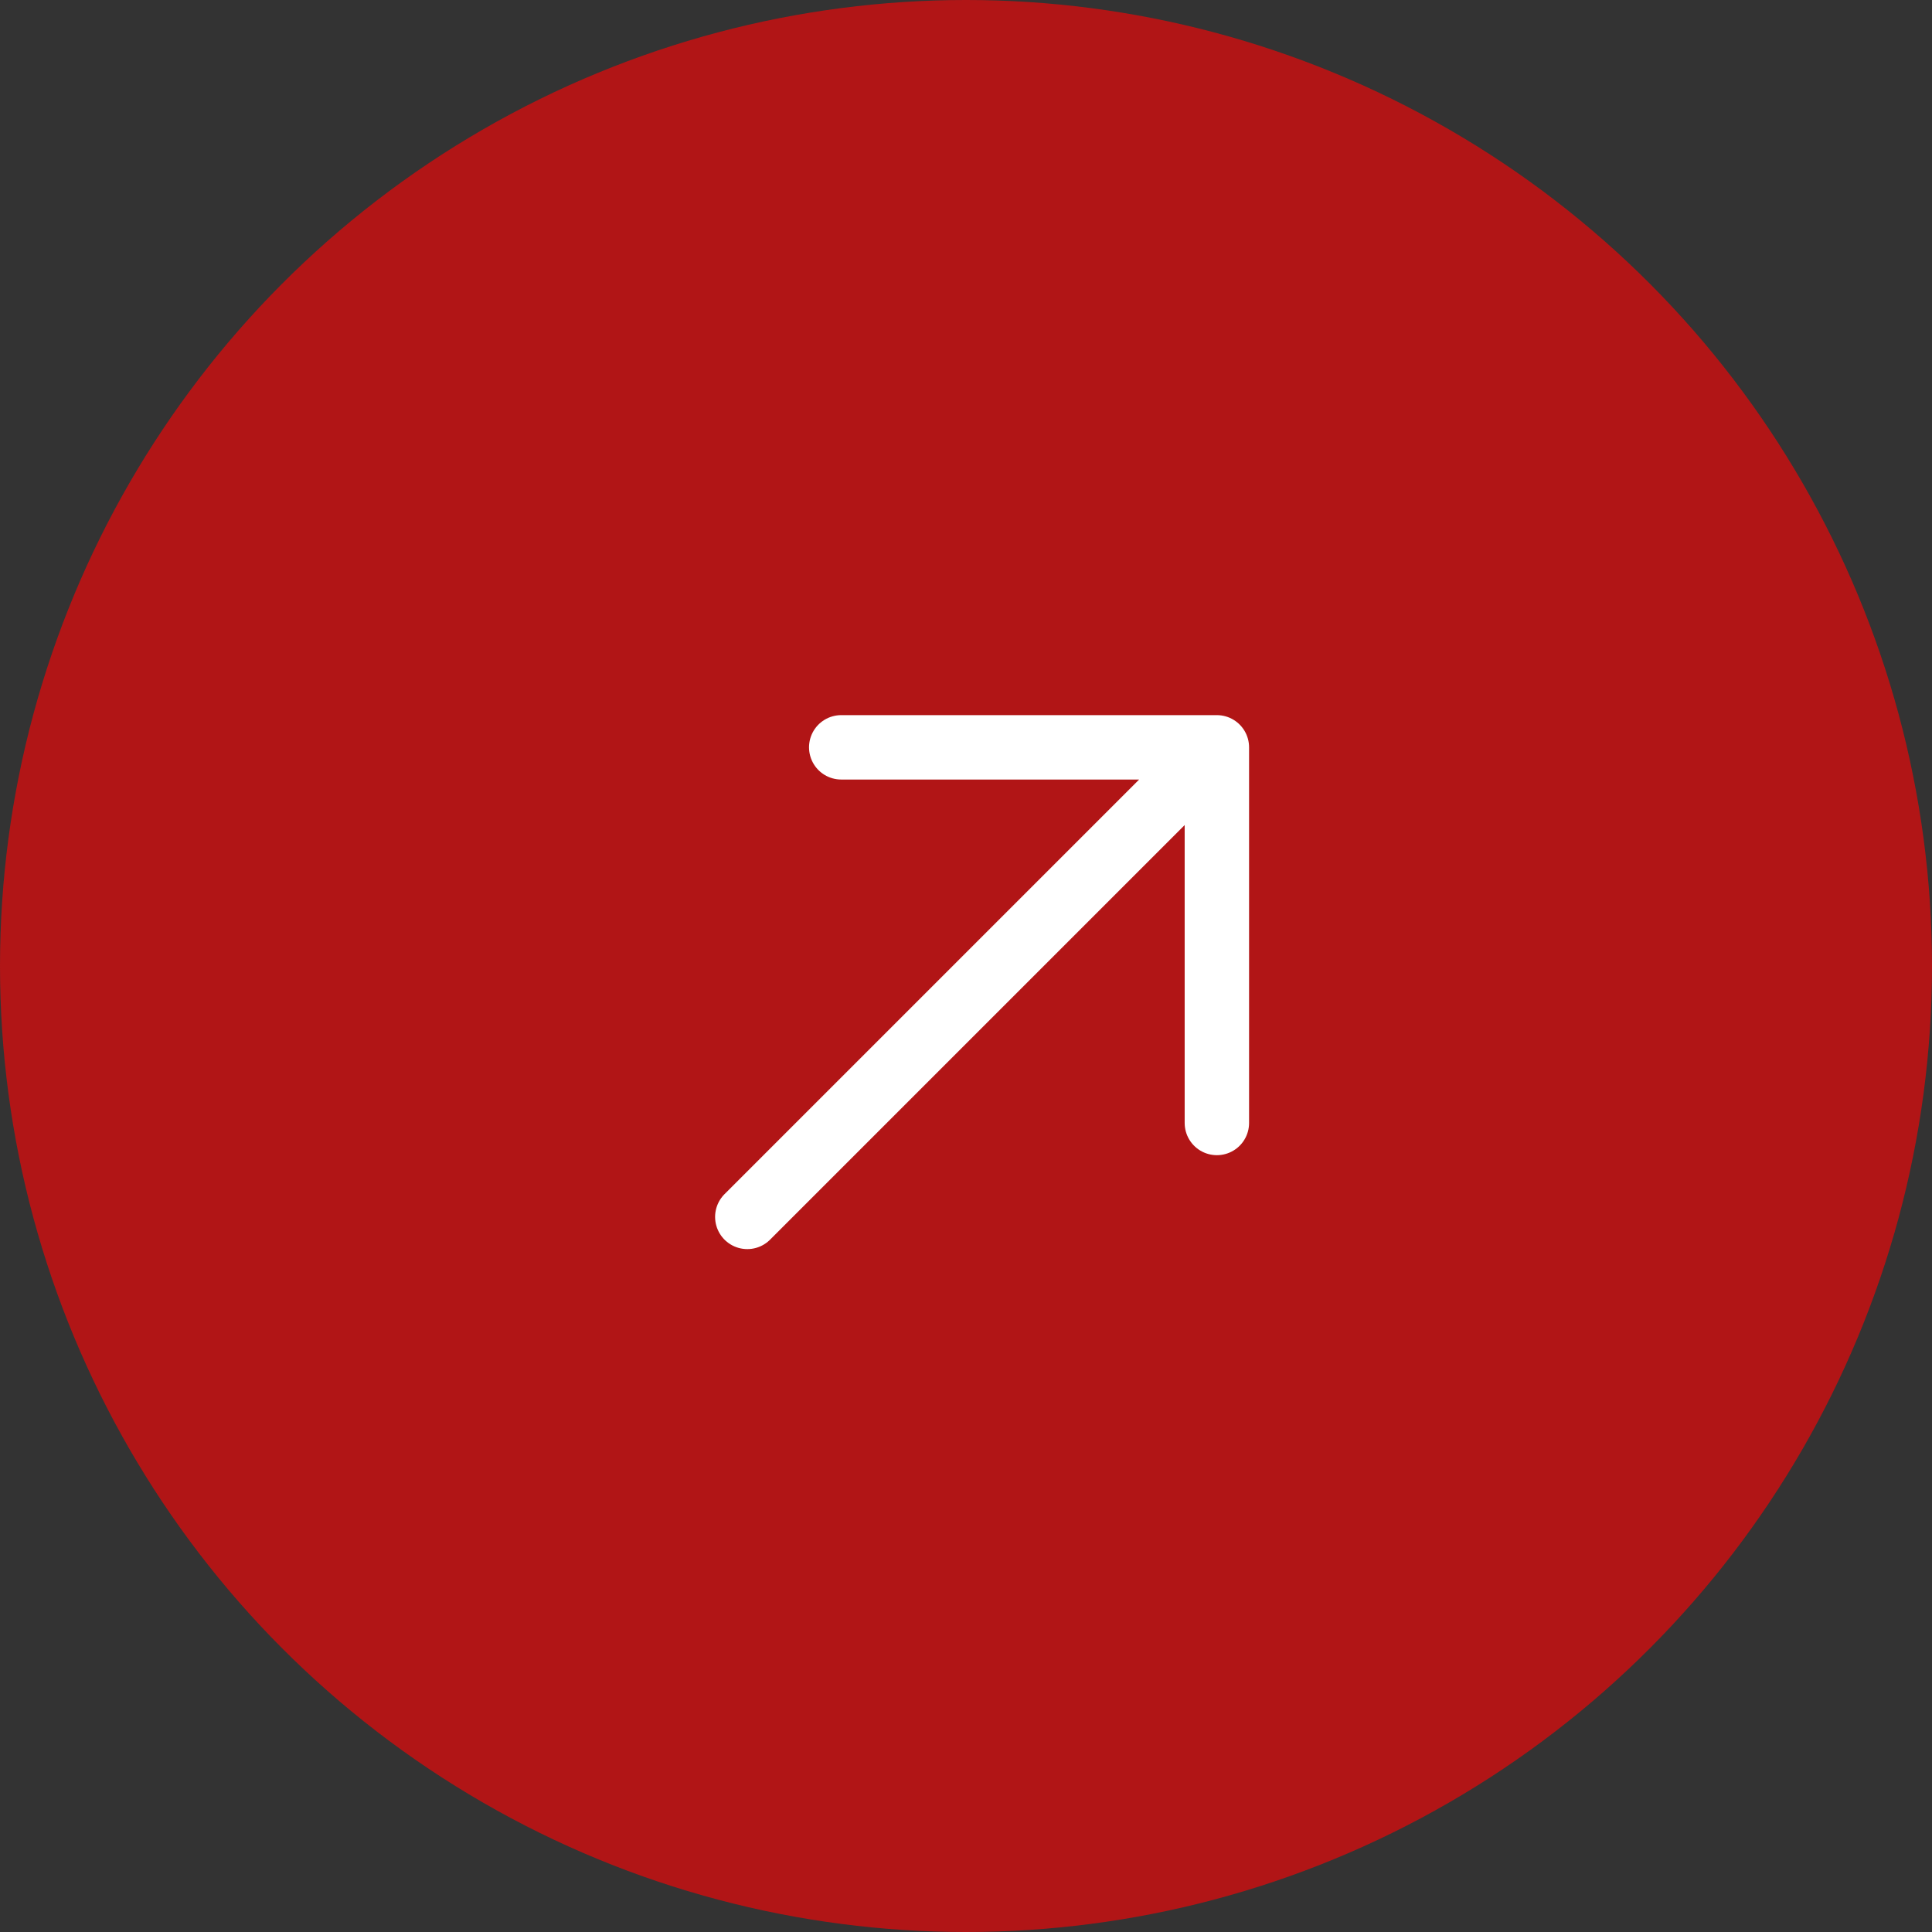
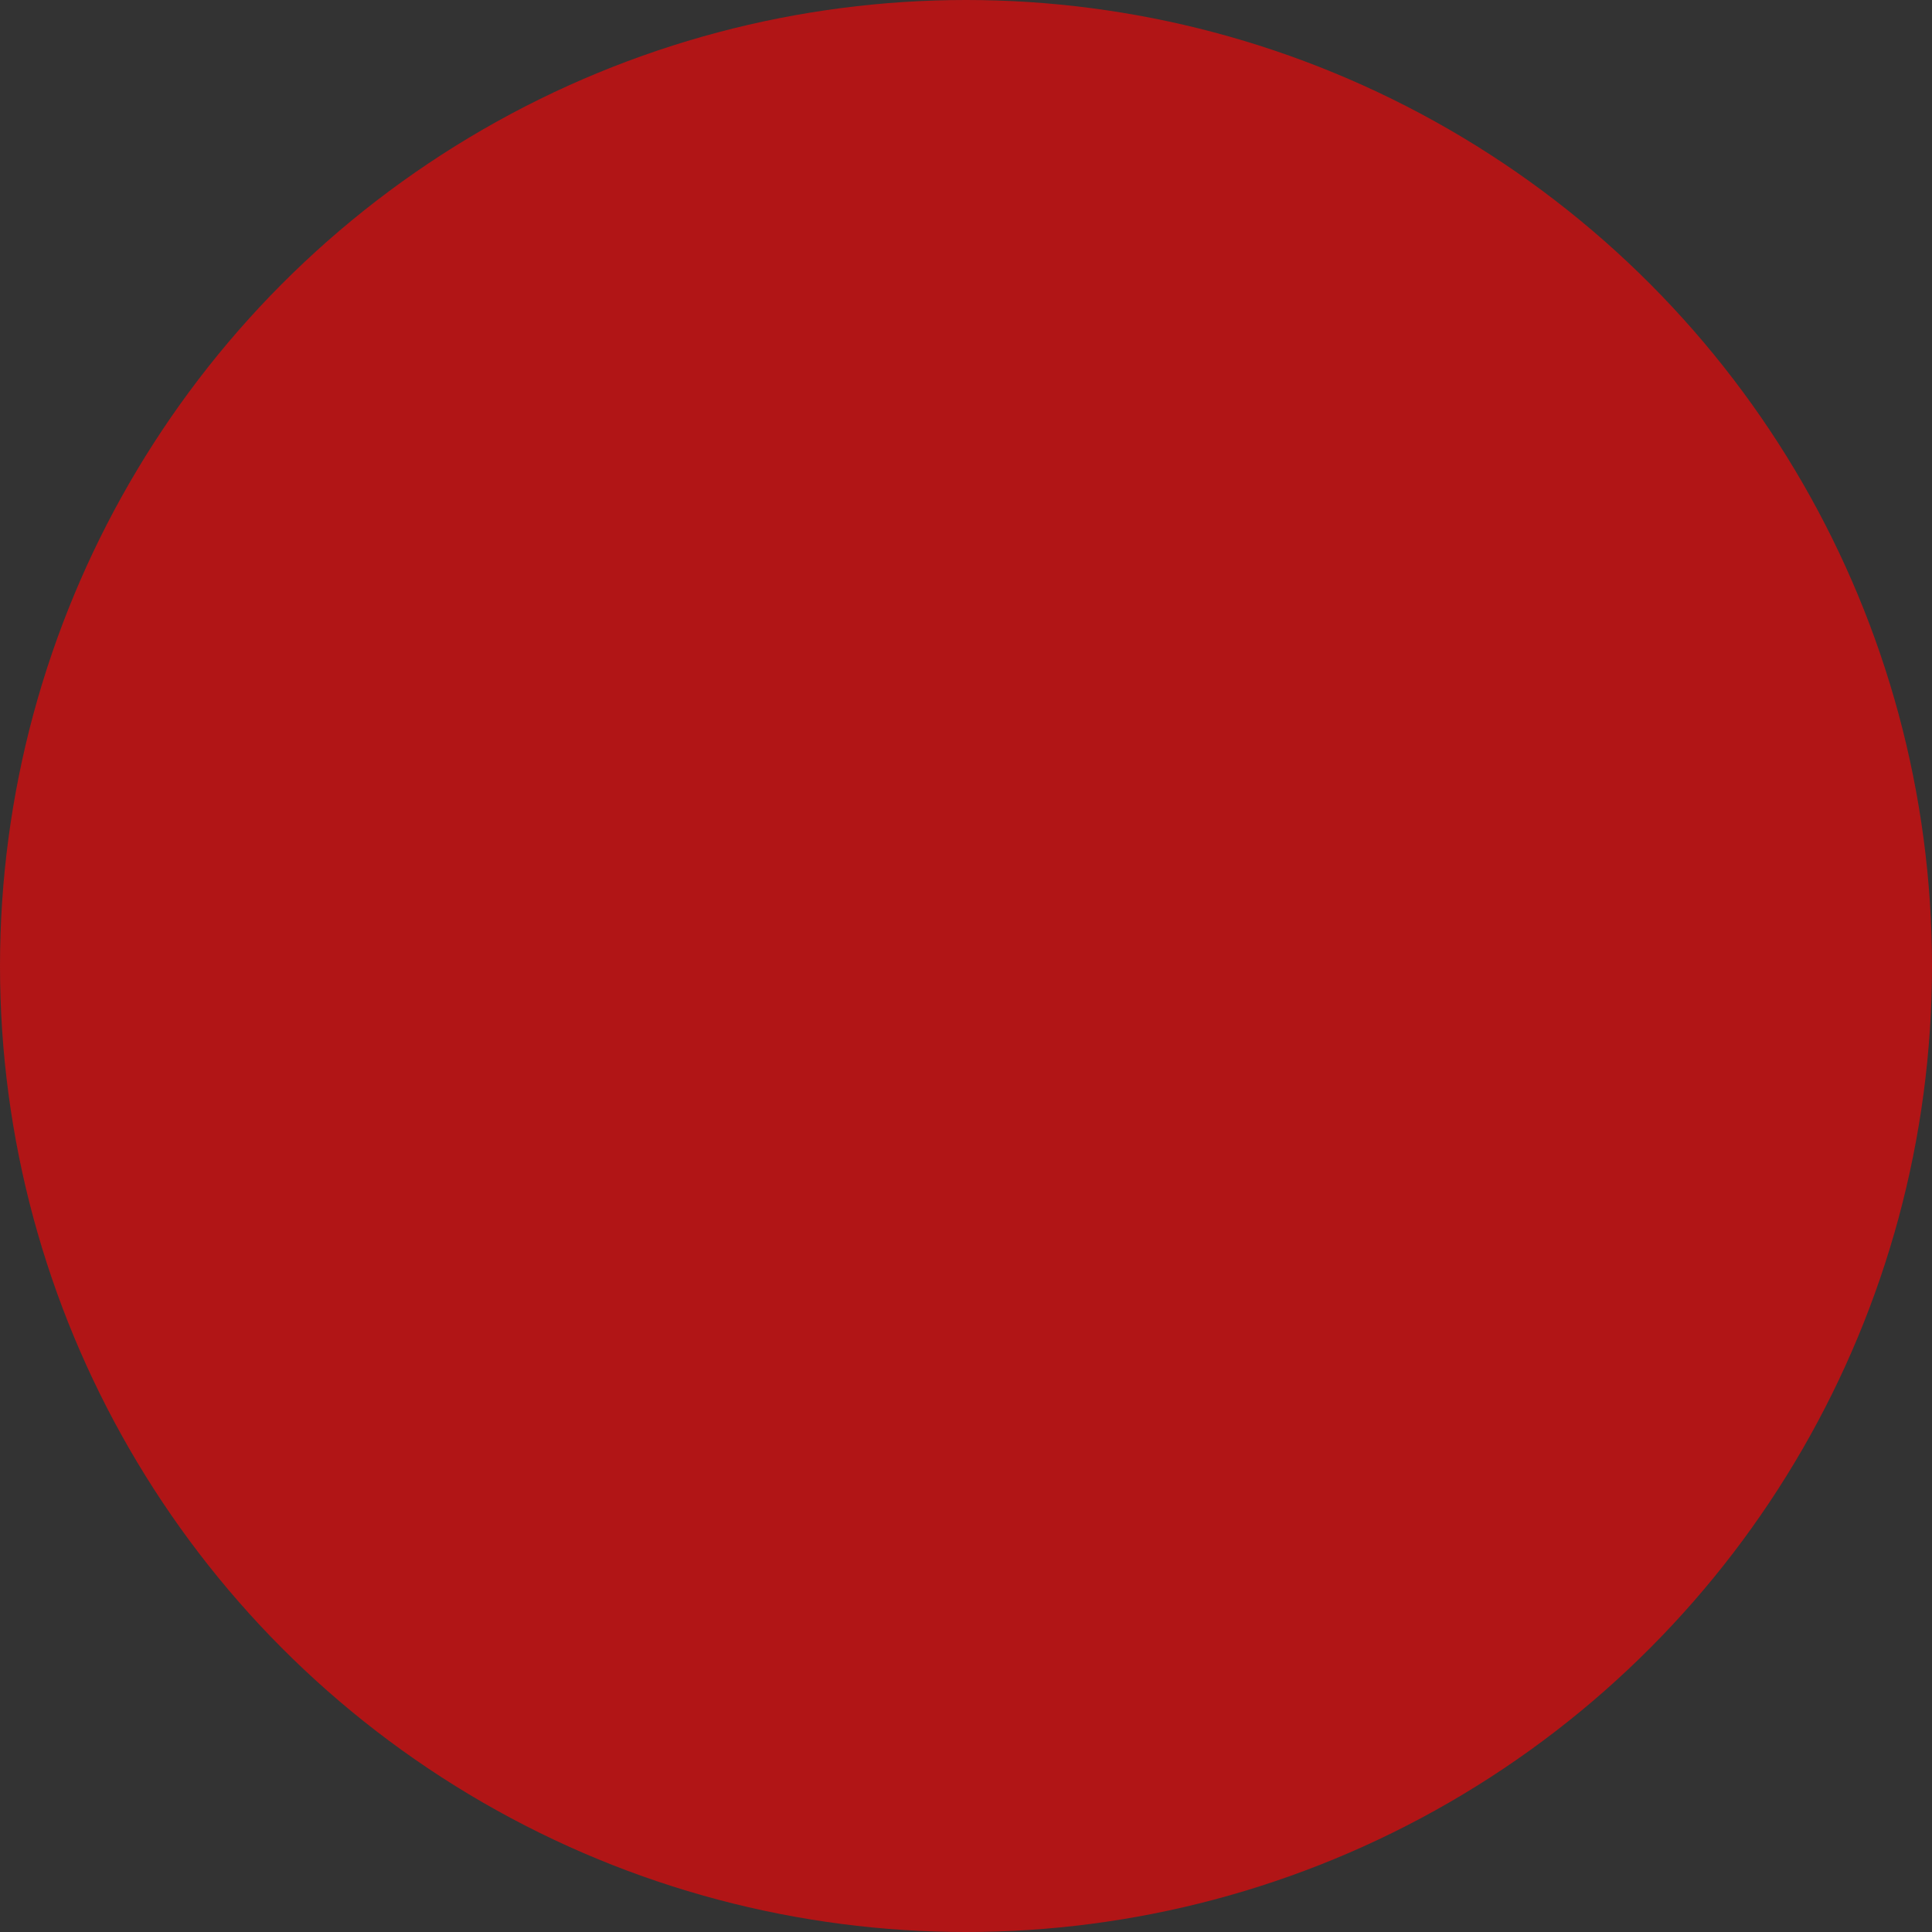
<svg xmlns="http://www.w3.org/2000/svg" width="60" height="60" viewBox="0 0 60 60" fill="none">
  <rect x="0" y="0" width="60" height="60" fill="#333333" stroke="none" />
  <circle cx="30" cy="30" r="30" fill="#B11516" />
-   <path d="M23.208 37.792L37.791 23.209M37.791 23.209H26.125M37.791 23.209V34.875" stroke="white" stroke-width="2" stroke-linecap="round" stroke-linejoin="round" />
</svg>